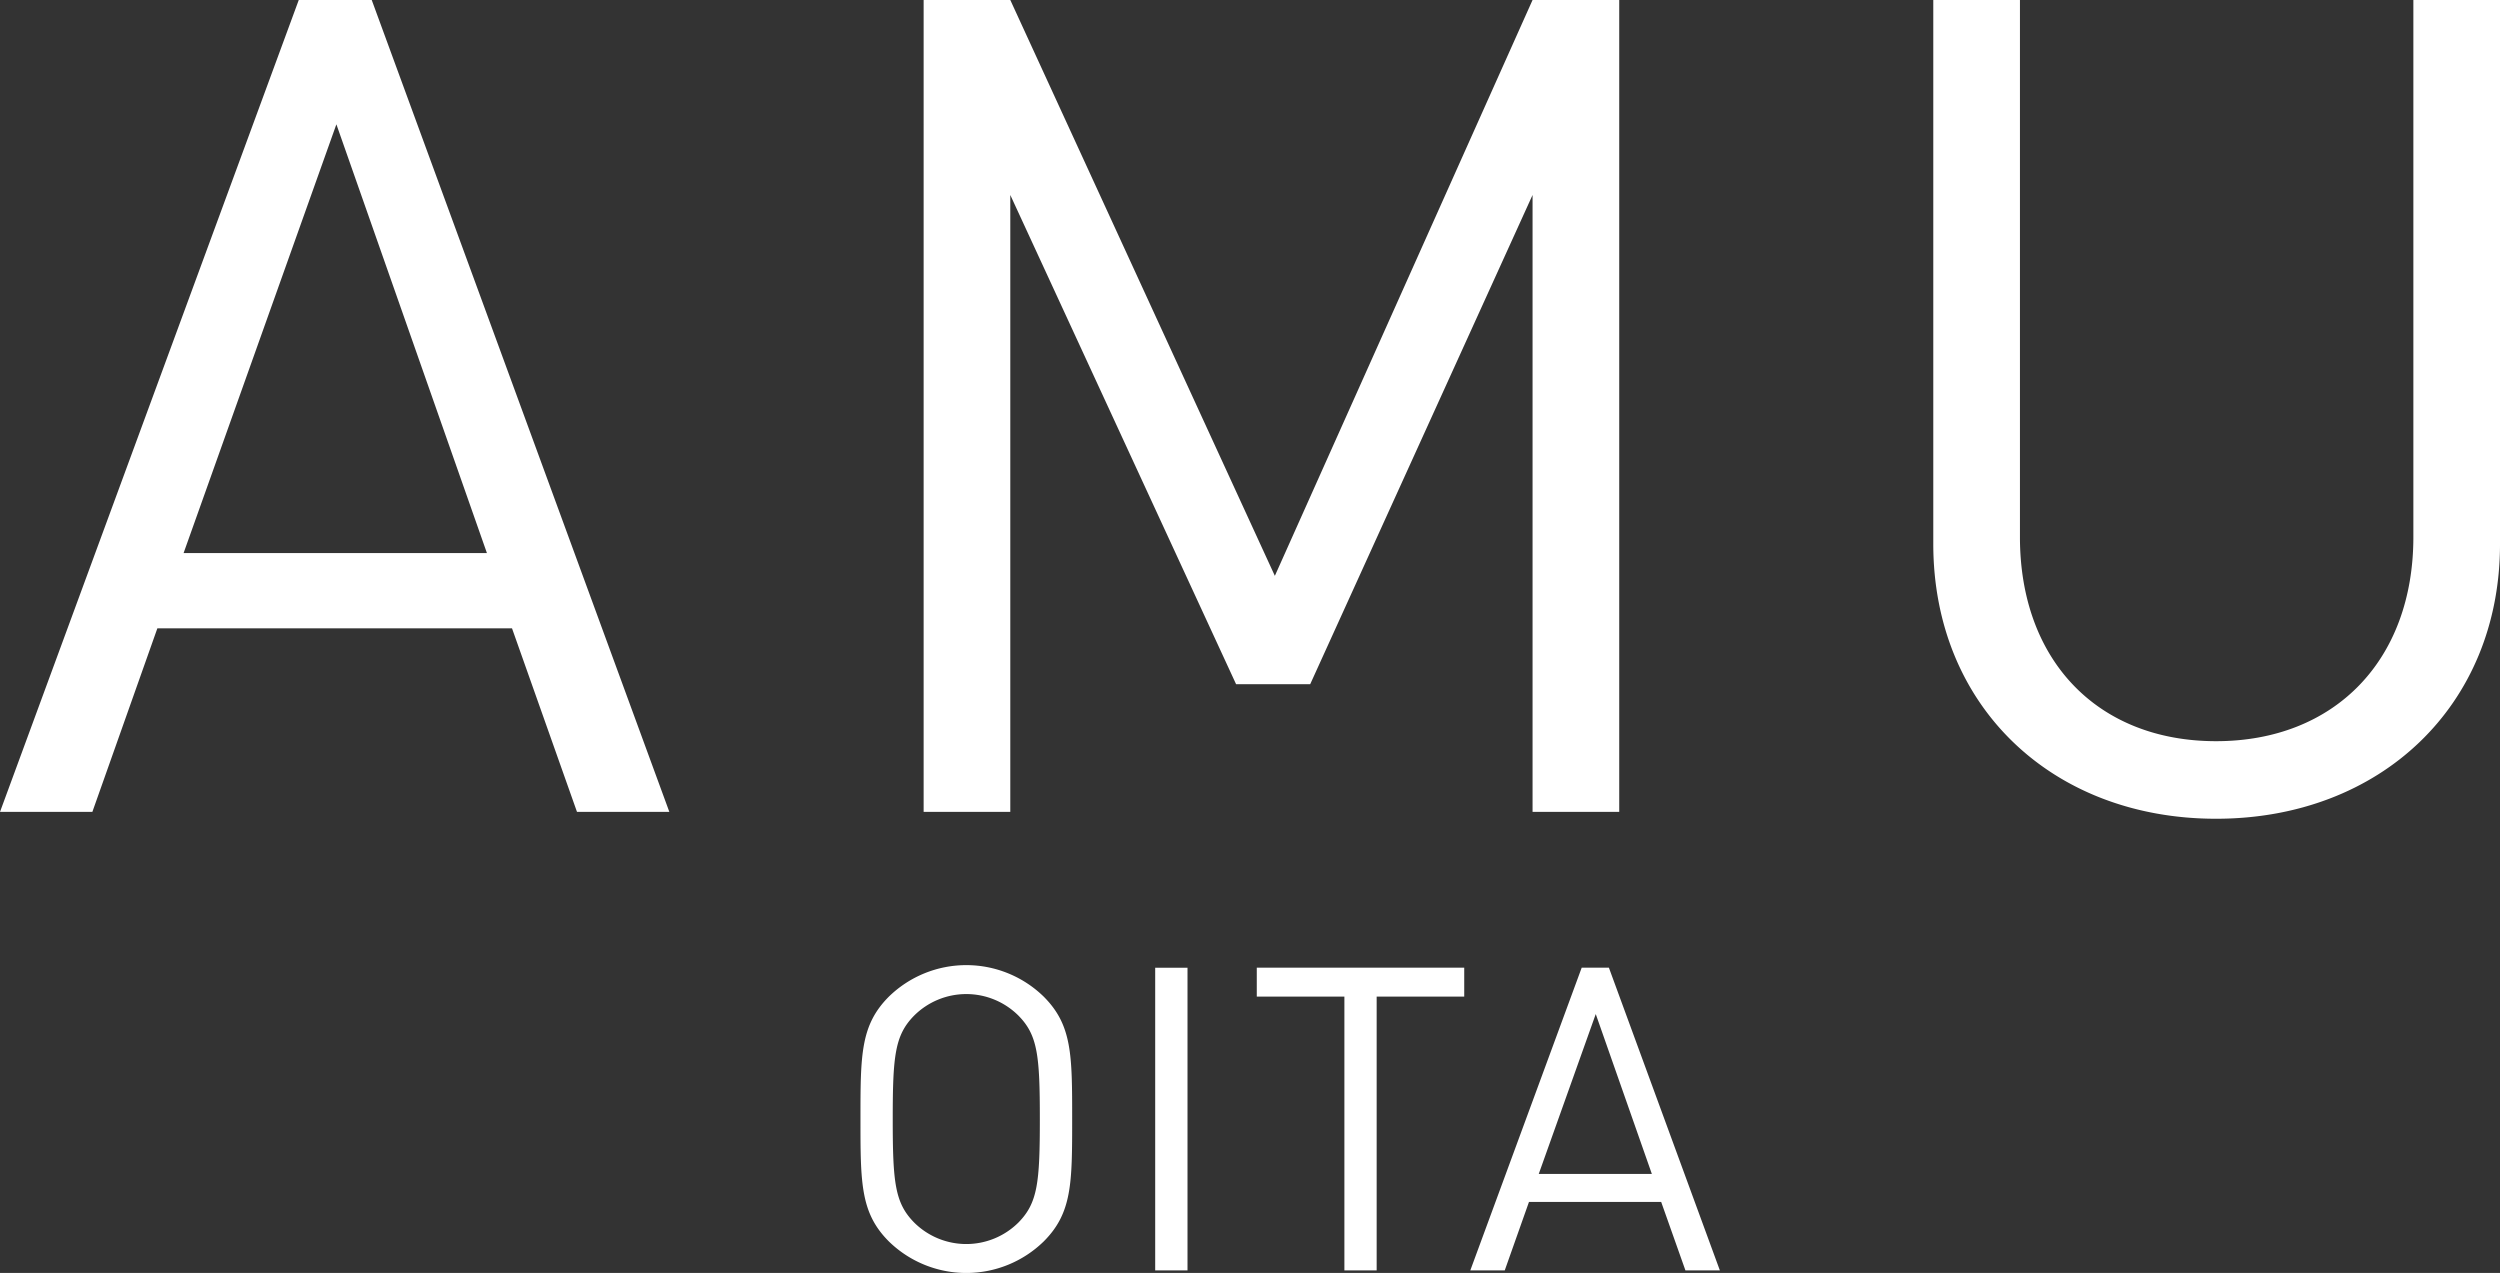
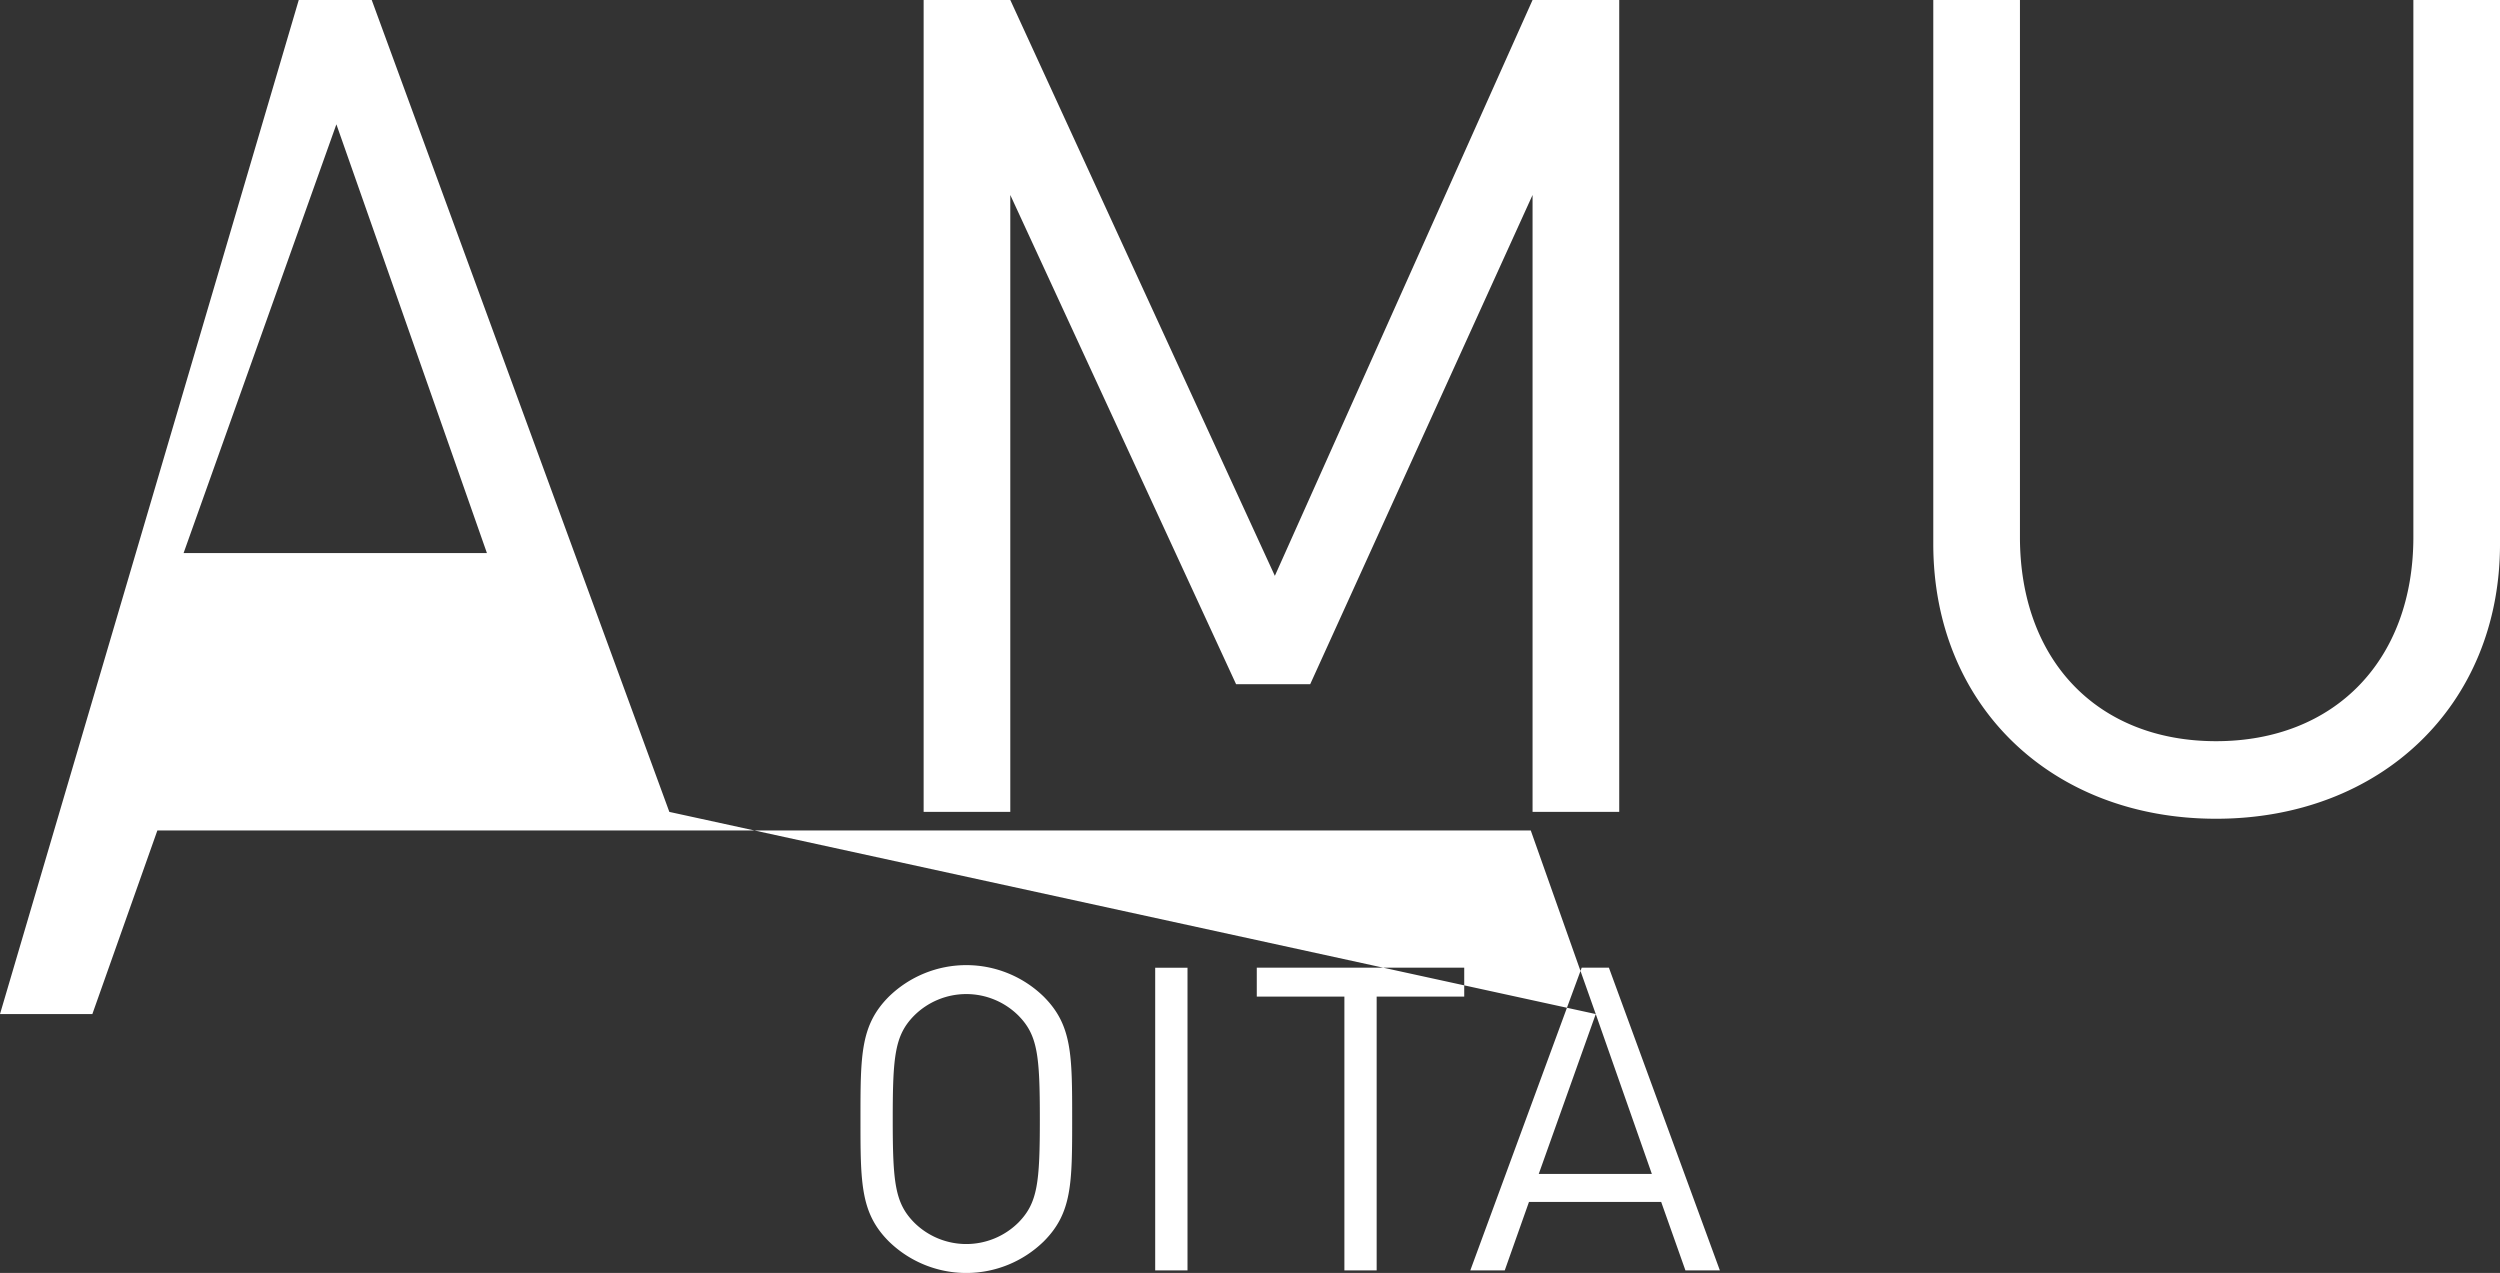
<svg xmlns="http://www.w3.org/2000/svg" viewBox="0 0 404.229 205.828">
  <rect x="0" y="0" width="404.229" height="205.828" fill="#333333" stroke="none" />
-   <path fill="#fff" d="M168.751 200.739a17.92 17.92 0 0 1-25.02 0c-4.6-4.6-4.6-9.417-4.6-19.8s0-15.189 4.6-19.8a17.928 17.928 0 0 1 25.02 0c4.609 4.608 4.609 9.418 4.609 19.8s0 15.192-4.609 19.8m-4.054-36.5a11.95 11.95 0 0 0-16.912 0c-3.091 3.161-3.437 6.461-3.437 16.7s.345 13.542 3.437 16.706a11.954 11.954 0 0 0 16.912 0c3.092-3.164 3.437-6.463 3.437-16.706s-.345-13.542-3.437-16.7M186.785 156.471h5.225v48.944h-5.225zM222.594 161.143v44.268h-5.217v-44.268h-14.166v-4.674h33.543v4.674ZM272.52 205.415l-3.921-11.072h-21.376l-3.918 11.068h-5.569l18.01-48.944h4.4l17.943 48.948Zm-14.5-41.451-9.216 25.847h18.285ZM93.295 131.277l-10.508-29.684H25.445l-10.511 29.684H0L48.306 0h11.8l48.122 131.277ZM54.39 20.1 29.685 89.424H78.73ZM247.802 131.277v-99.75l-35.953 79.1h-11.985l-36.508-79.1v99.75h-14.012V0h14.012l42.776 93.11L247.802 0h14.014v131.277ZM358.321 132.385c-26.554 0-45.725-18.255-45.725-44.436V0h14.012v86.843c0 19.913 12.538 33 31.713 33s31.9-13.091 31.9-33V0h14.009v87.949c0 26.181-19.358 44.436-45.908 44.436" />
+   <path fill="#fff" d="M168.751 200.739a17.92 17.92 0 0 1-25.02 0c-4.6-4.6-4.6-9.417-4.6-19.8s0-15.189 4.6-19.8a17.928 17.928 0 0 1 25.02 0c4.609 4.608 4.609 9.418 4.609 19.8s0 15.192-4.609 19.8m-4.054-36.5a11.95 11.95 0 0 0-16.912 0c-3.091 3.161-3.437 6.461-3.437 16.7s.345 13.542 3.437 16.706a11.954 11.954 0 0 0 16.912 0c3.092-3.164 3.437-6.463 3.437-16.706s-.345-13.542-3.437-16.7M186.785 156.471h5.225v48.944h-5.225zM222.594 161.143v44.268h-5.217v-44.268h-14.166v-4.674h33.543v4.674ZM272.52 205.415l-3.921-11.072h-21.376l-3.918 11.068h-5.569l18.01-48.944h4.4l17.943 48.948Zm-14.5-41.451-9.216 25.847h18.285Zl-10.508-29.684H25.445l-10.511 29.684H0L48.306 0h11.8l48.122 131.277ZM54.39 20.1 29.685 89.424H78.73ZM247.802 131.277v-99.75l-35.953 79.1h-11.985l-36.508-79.1v99.75h-14.012V0h14.012l42.776 93.11L247.802 0h14.014v131.277ZM358.321 132.385c-26.554 0-45.725-18.255-45.725-44.436V0h14.012v86.843c0 19.913 12.538 33 31.713 33s31.9-13.091 31.9-33V0h14.009v87.949c0 26.181-19.358 44.436-45.908 44.436" />
</svg>